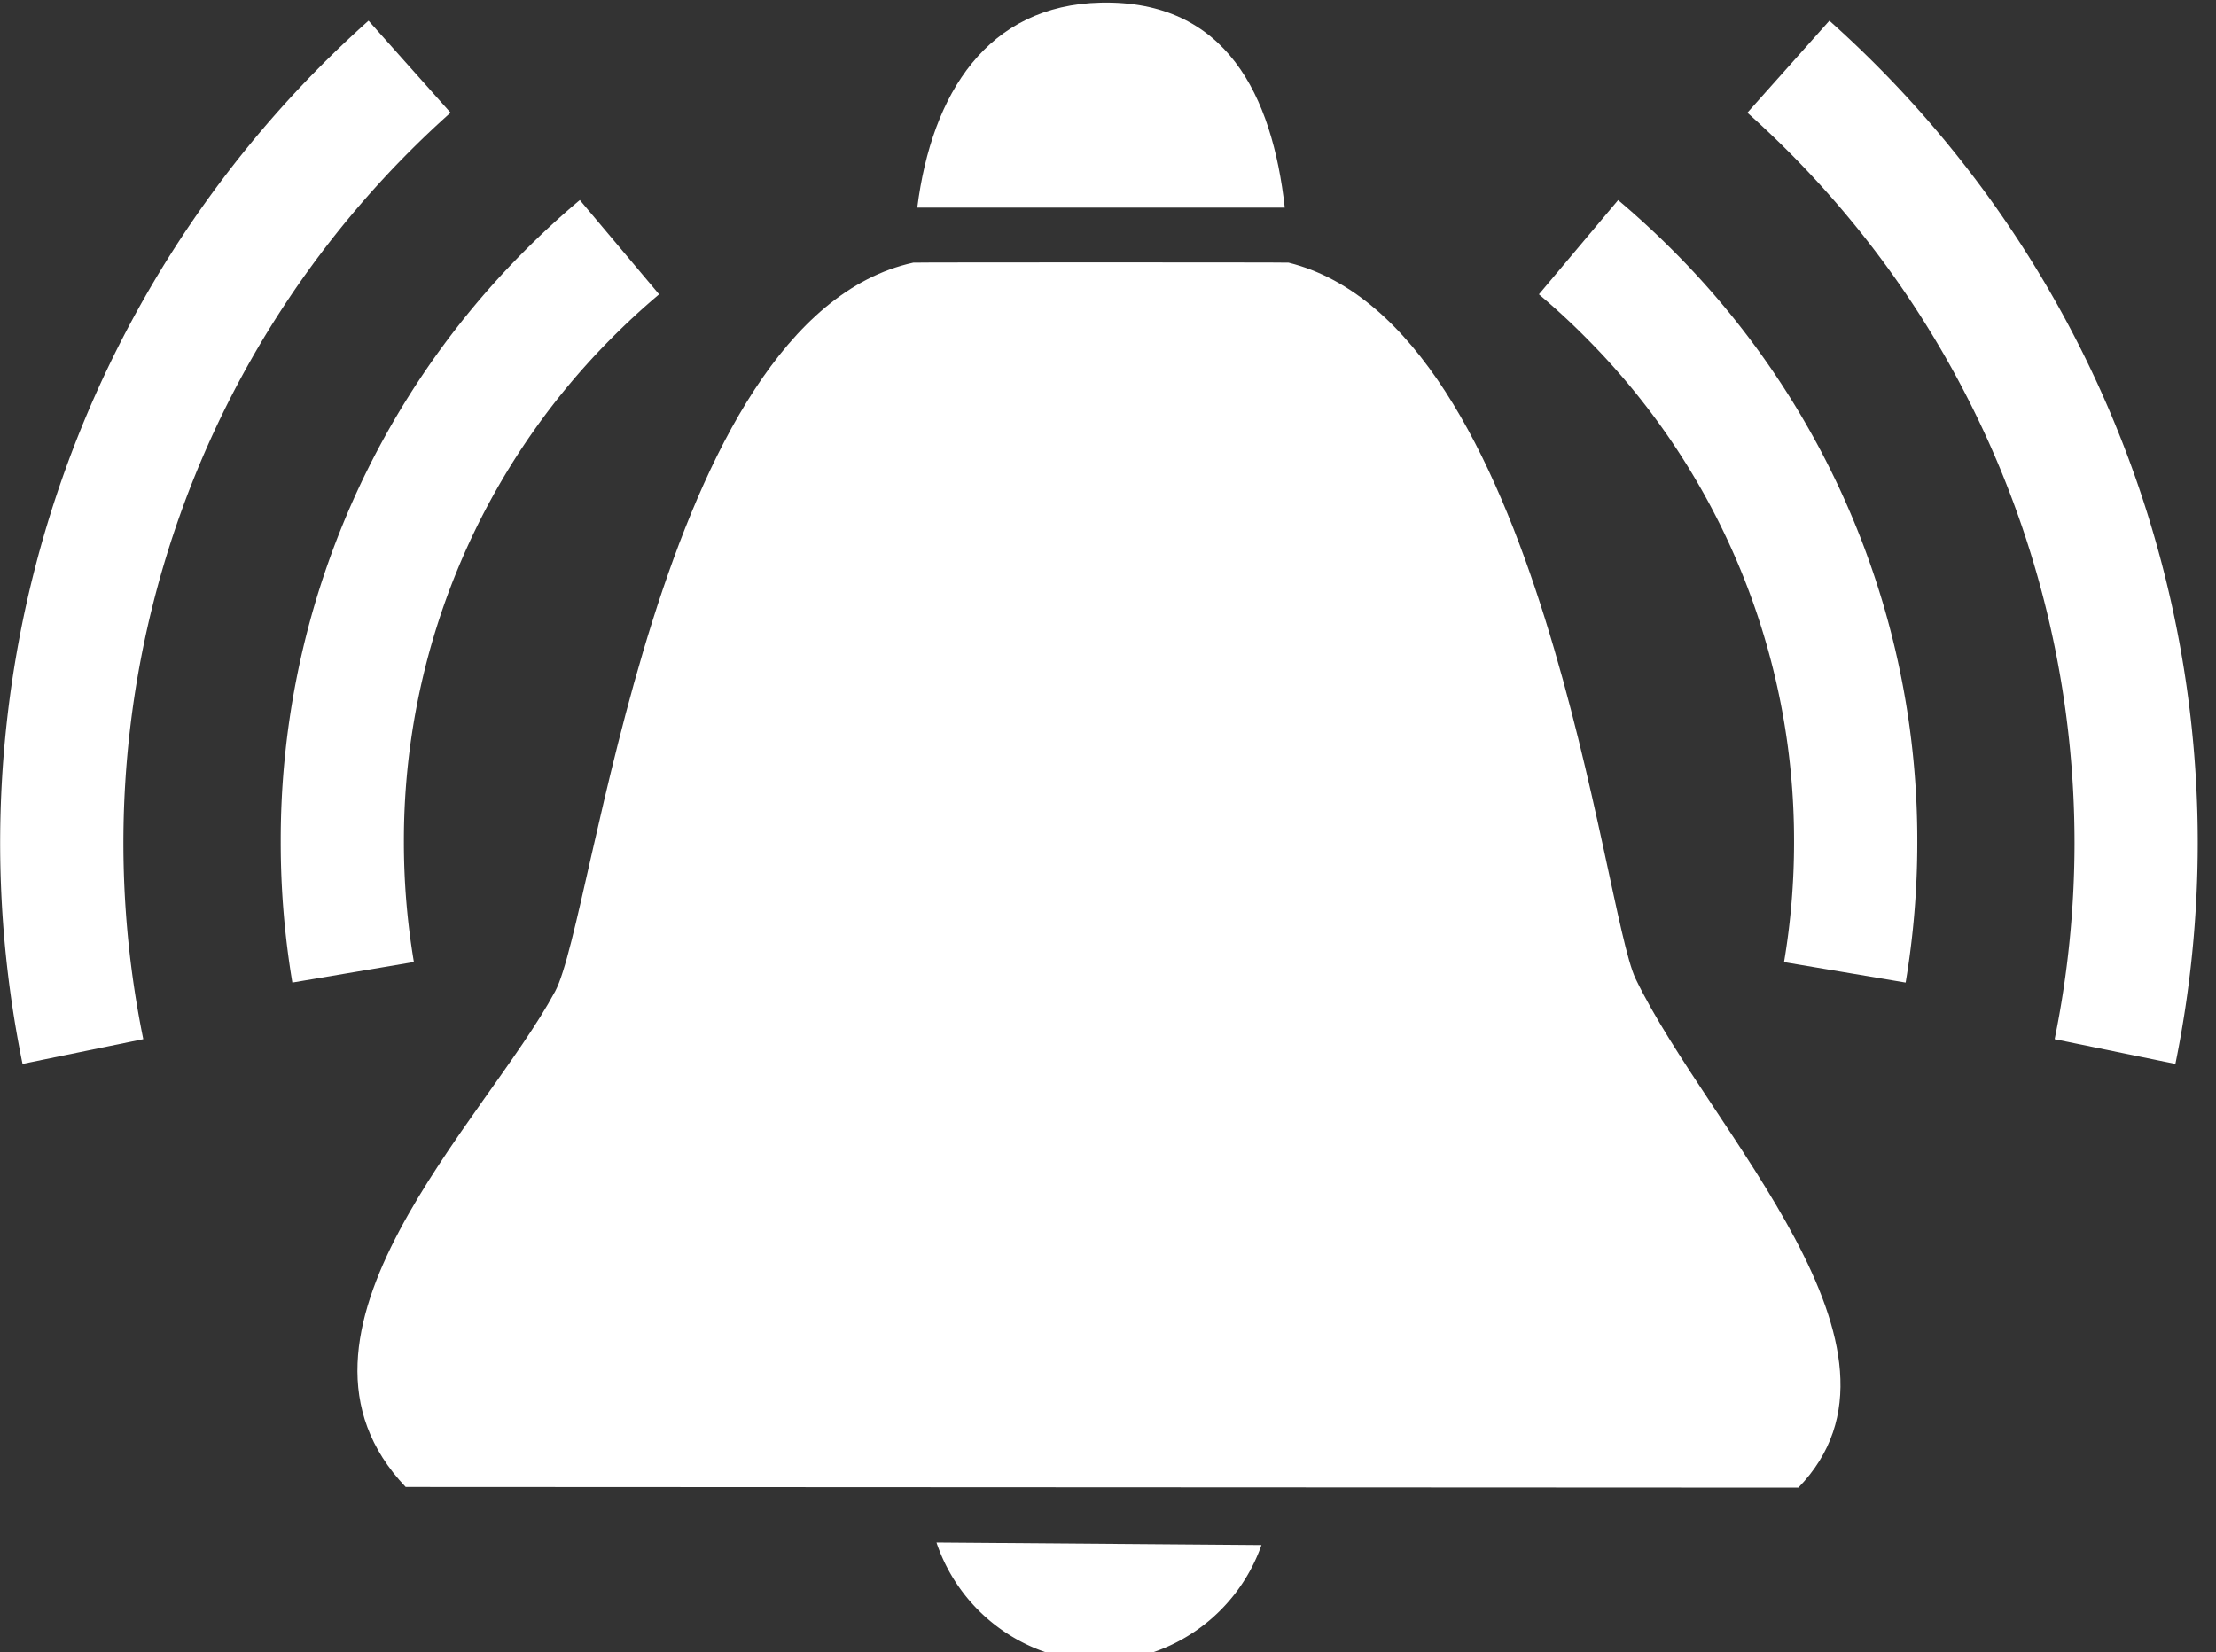
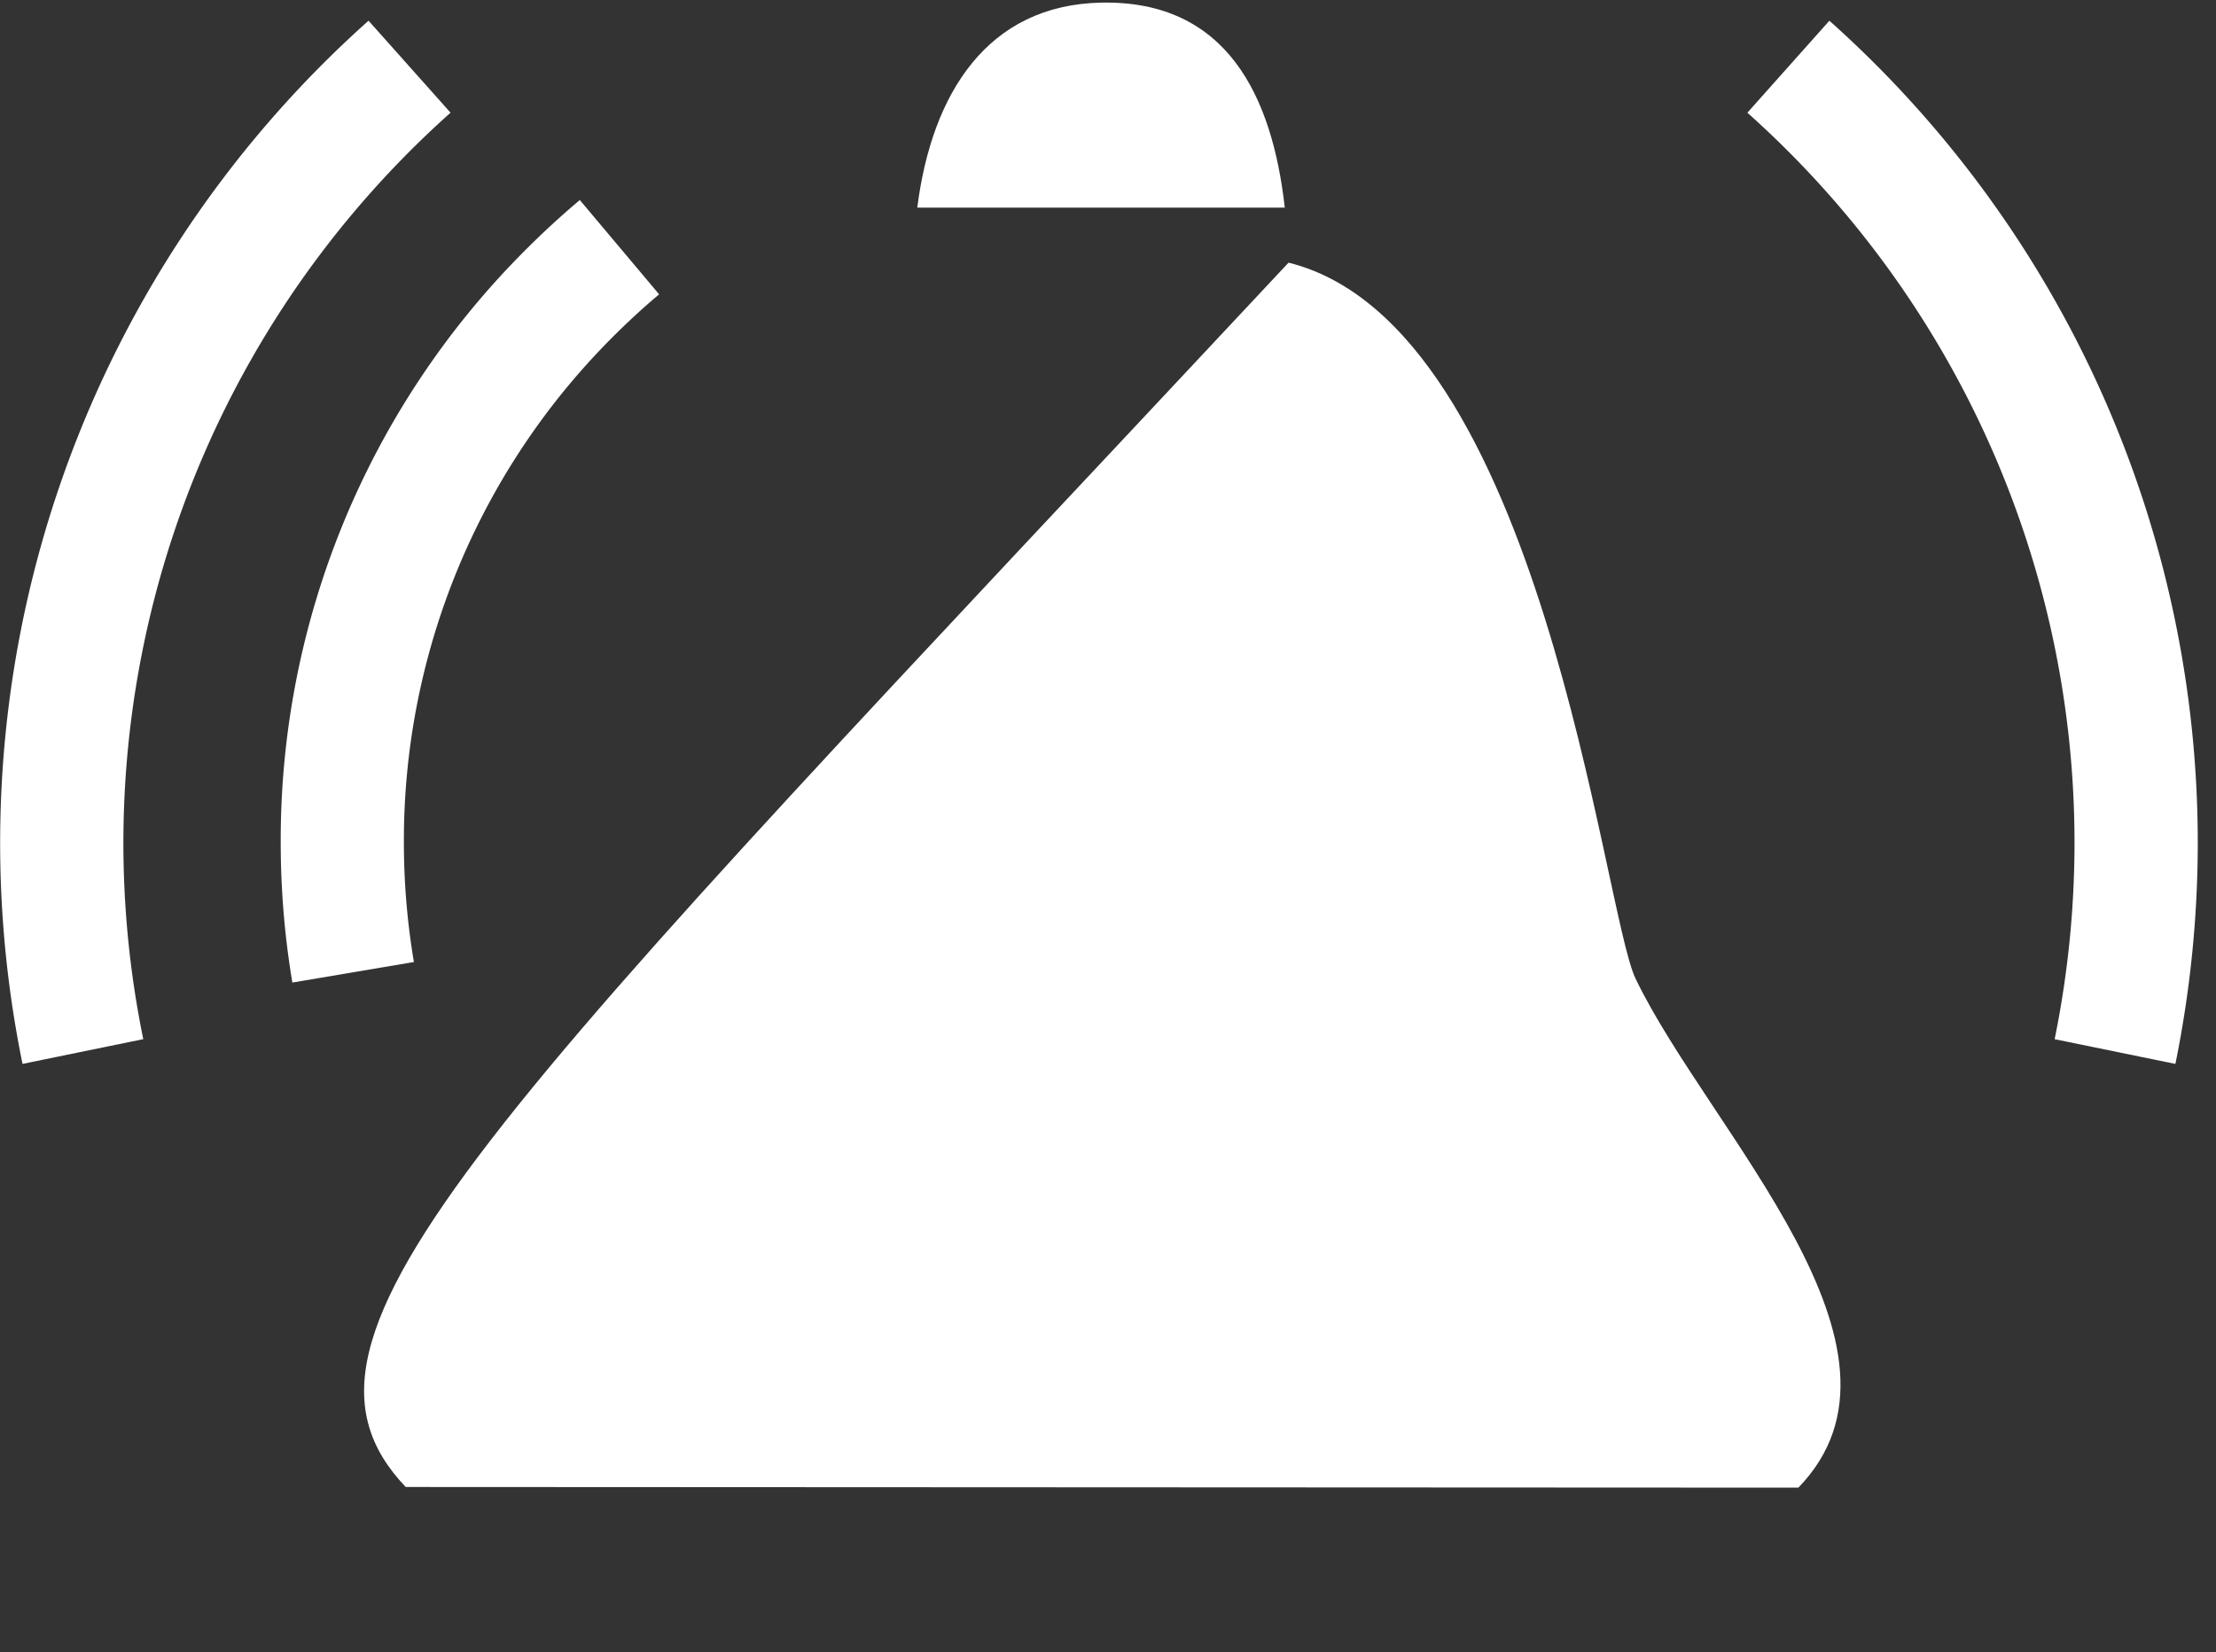
<svg xmlns="http://www.w3.org/2000/svg" width="114.227" height="85.184" viewBox="0 0 114.227 85.184">
  <rect x="0" y="0" width="114.227" height="85.184" fill="#333333" stroke="none" />
  <defs>
    <clipPath id="clip-path">
-       <rect id="Rechteck_11" data-name="Rechteck 11" width="16.891" height="5.772" fill="none" />
-     </clipPath>
+       </clipPath>
    <clipPath id="clip-path-2">
      <rect id="Rechteck_12" data-name="Rechteck 12" width="114.227" height="85.184" fill="none" />
    </clipPath>
    <clipPath id="clip-path-3">
      <rect id="Rechteck_13" data-name="Rechteck 13" width="23.252" height="54.132" fill="none" />
    </clipPath>
  </defs>
  <g id="Gruppe_31" data-name="Gruppe 31" transform="translate(0 0)">
    <g id="Gruppe_24" data-name="Gruppe 24" transform="translate(48.189 79.412)">
      <g id="Gruppe_23" data-name="Gruppe 23" clip-path="url(#clip-path)">
-         <path id="Pfad_26" data-name="Pfad 26" d="M18.707,30.818a9.016,9.016,0,0,0,8.4,6.141,9.01,9.01,0,0,0,8.353-6.01Z" transform="translate(-18.624 -30.708)" fill="#fff" />
-       </g>
+         </g>
    </g>
    <g id="Gruppe_26" data-name="Gruppe 26" transform="translate(0 0)">
      <g id="Gruppe_25" data-name="Gruppe 25" clip-path="url(#clip-path-2)">
        <path id="Pfad_27" data-name="Pfad 27" d="M6.21,44.339a43.693,43.693,0,0,1-.6-7.235A42.992,42.992,0,0,1,18.028,6.771c.952-.965,1.959-1.9,3-2.774l4.087,4.861c-.885.746-1.747,1.543-2.557,2.366A36.686,36.686,0,0,0,11.959,37.1a37.107,37.107,0,0,0,.516,6.18Z" transform="translate(8.86 6.316)" fill="#fff" />
        <path id="Pfad_28" data-name="Pfad 28" d="M1.156,54.195A56.811,56.811,0,0,1,18.992.414l4.227,4.743A50.456,50.456,0,0,0,7.38,52.92Z" transform="translate(0.005 0.653)" fill="#fff" />
-         <path id="Pfad_29" data-name="Pfad 29" d="M49.644,44.339l-6.265-1.055a37.107,37.107,0,0,0,.516-6.18A36.676,36.676,0,0,0,33.3,11.227c-.81-.826-1.672-1.623-2.557-2.369L34.827,4c1.04.875,2.046,1.809,3,2.774A42.992,42.992,0,0,1,50.248,37.1a43.694,43.694,0,0,1-.6,7.235" transform="translate(48.582 6.316)" fill="#fff" />
      </g>
    </g>
    <g id="Gruppe_28" data-name="Gruppe 28" transform="translate(90.035 0.901)">
      <g id="Gruppe_27" data-name="Gruppe 27" clip-path="url(#clip-path-3)">
        <path id="Pfad_30" data-name="Pfad 30" d="M56.968,54.195,50.745,52.92a50.767,50.767,0,0,0,1.024-10.154A50.44,50.44,0,0,0,34.906,5.157L39.133.414A56.8,56.8,0,0,1,58.122,42.766a57.183,57.183,0,0,1-1.153,11.429" transform="translate(-34.87 -0.247)" fill="#fff" />
      </g>
    </g>
    <g id="Gruppe_30" data-name="Gruppe 30" transform="translate(0 0)">
      <g id="Gruppe_29" data-name="Gruppe 29" clip-path="url(#clip-path-2)">
-         <path id="Pfad_31" data-name="Pfad 31" d="M73.028,42.179C71.32,38.631,68.234,8.508,55.136,5.256c0-.018-19.34-.018-19.343,0-13.258,2.9-16.417,33.765-18.46,37.565C13.7,49.585,2.106,60.474,9.628,68.376l71.787.034c6.926-7.14-4.593-18.362-8.386-26.23" transform="translate(11.284 8.285)" fill="#fff" />
+         <path id="Pfad_31" data-name="Pfad 31" d="M73.028,42.179C71.32,38.631,68.234,8.508,55.136,5.256C13.7,49.585,2.106,60.474,9.628,68.376l71.787.034c6.926-7.14-4.593-18.362-8.386-26.23" transform="translate(11.284 8.285)" fill="#fff" />
        <path id="Pfad_32" data-name="Pfad 32" d="M27.791.055c-5.839.124-8.719,4.665-9.467,10.569H37.268C36.621,4.844,34.257-.085,27.791.055" transform="translate(28.958 0.081)" fill="#fff" />
      </g>
    </g>
  </g>
</svg>